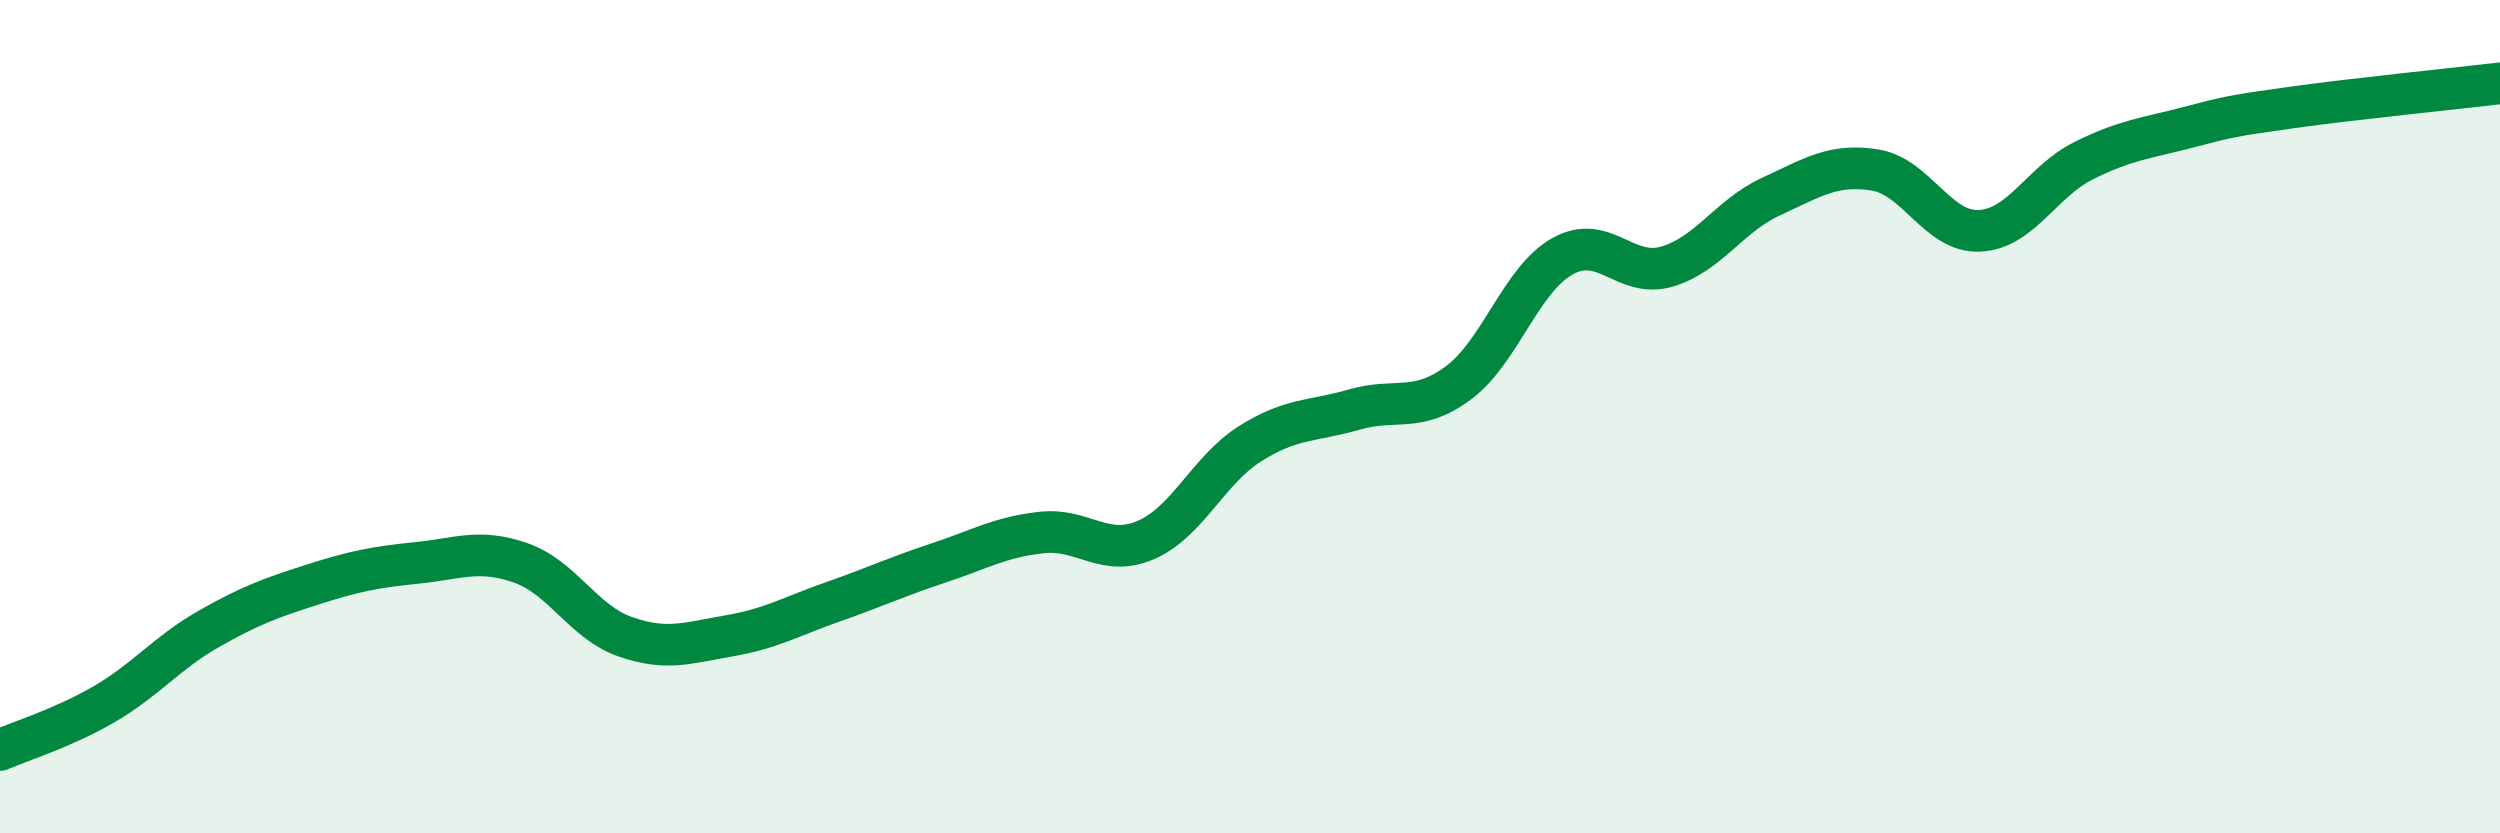
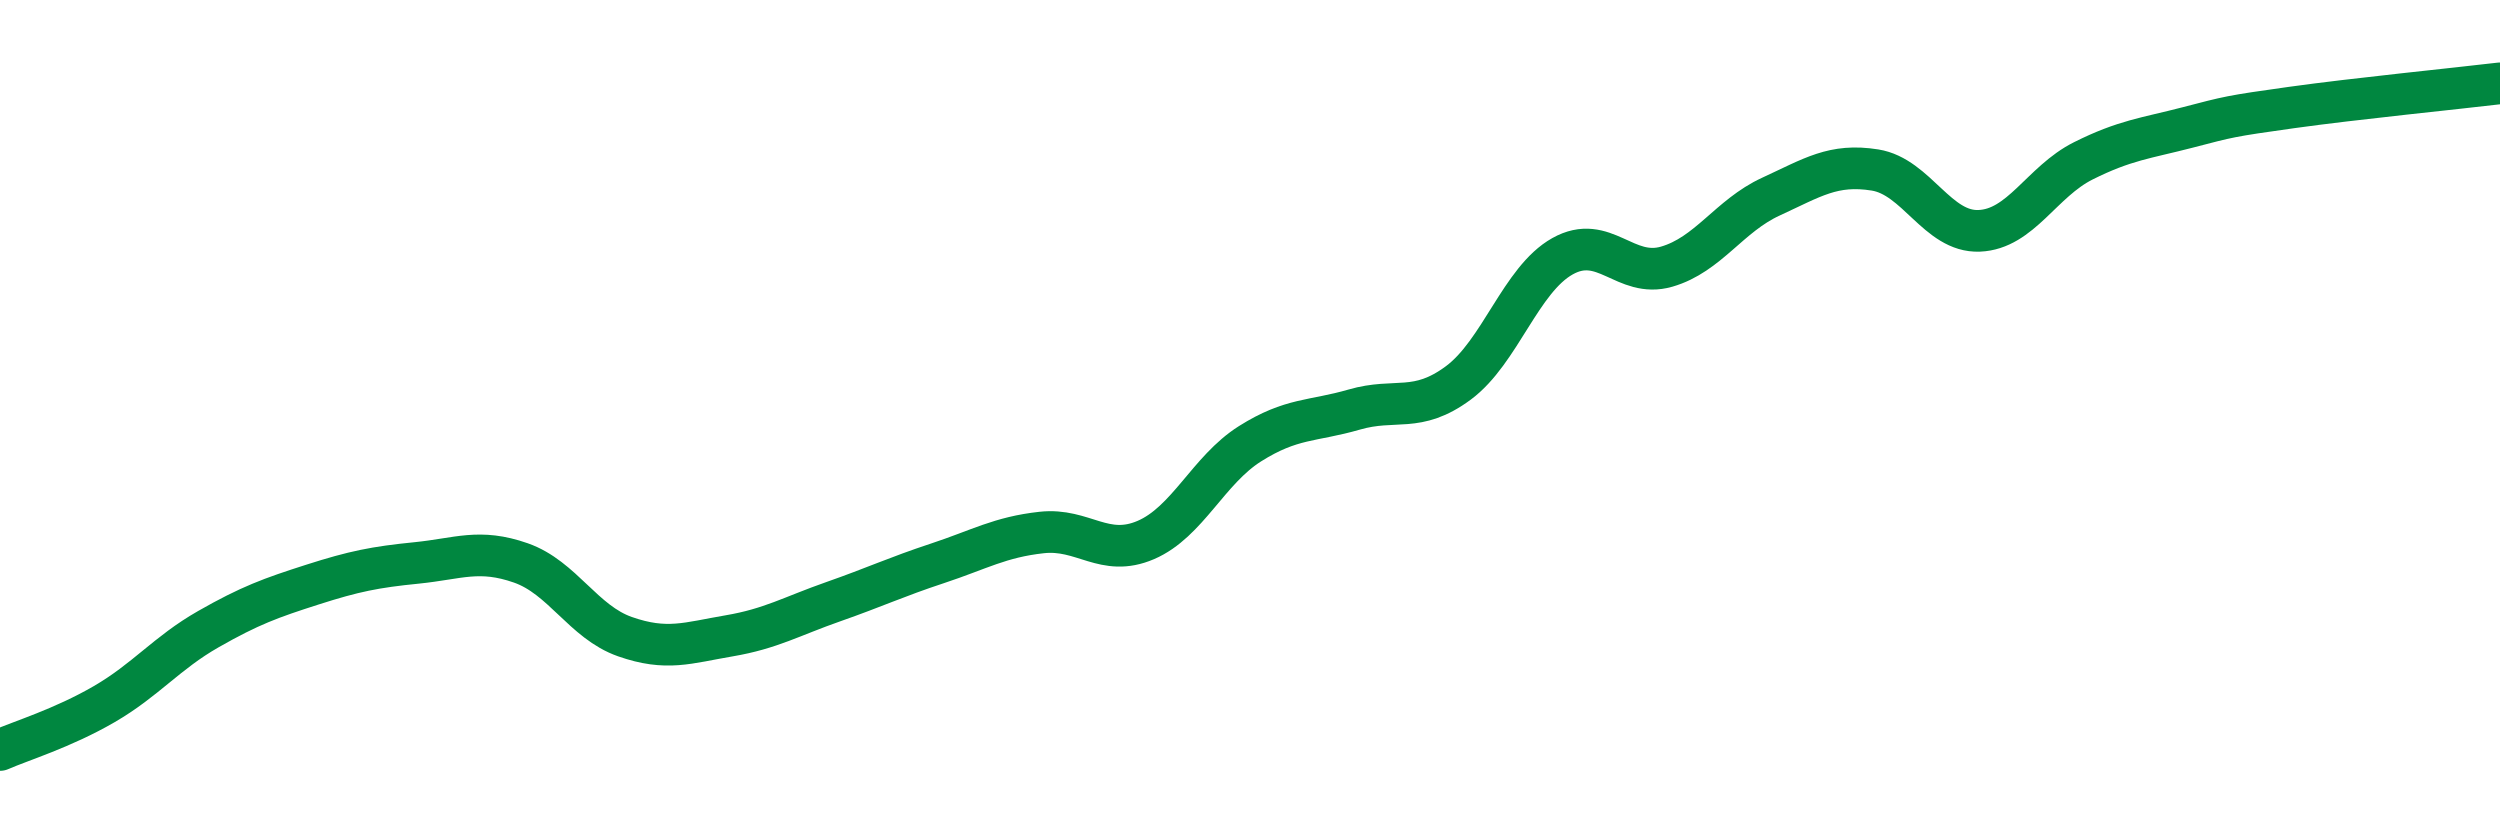
<svg xmlns="http://www.w3.org/2000/svg" width="60" height="20" viewBox="0 0 60 20">
-   <path d="M 0,18 C 0.5,17.78 1.5,17.48 2.5,16.9 C 3.5,16.32 4,15.67 5,15.1 C 6,14.53 6.5,14.35 7.5,14.03 C 8.5,13.71 9,13.61 10,13.51 C 11,13.41 11.5,13.16 12.5,13.51 C 13.5,13.86 14,14.93 15,15.28 C 16,15.63 16.5,15.43 17.5,15.26 C 18.5,15.09 19,14.79 20,14.44 C 21,14.09 21.5,13.85 22.5,13.52 C 23.5,13.19 24,12.89 25,12.78 C 26,12.67 26.5,13.39 27.5,12.96 C 28.5,12.53 29,11.28 30,10.65 C 31,10.02 31.5,10.12 32.5,9.83 C 33.5,9.54 34,9.93 35,9.19 C 36,8.45 36.5,6.71 37.5,6.15 C 38.5,5.59 39,6.69 40,6.4 C 41,6.11 41.5,5.18 42.5,4.72 C 43.5,4.26 44,3.92 45,4.08 C 46,4.24 46.5,5.58 47.5,5.54 C 48.5,5.5 49,4.36 50,3.86 C 51,3.36 51.5,3.32 52.5,3.06 C 53.5,2.8 53.5,2.79 55,2.58 C 56.5,2.37 59,2.12 60,2L60 20L0 20Z" fill="#008740" opacity="0.1" stroke-linecap="round" stroke-linejoin="round" />
  <path d="M 0,18 C 0.5,17.78 1.5,17.48 2.5,16.9 C 3.5,16.32 4,15.67 5,15.1 C 6,14.53 6.5,14.35 7.5,14.03 C 8.5,13.71 9,13.61 10,13.51 C 11,13.41 11.5,13.16 12.5,13.51 C 13.5,13.86 14,14.93 15,15.28 C 16,15.63 16.5,15.43 17.5,15.26 C 18.5,15.09 19,14.79 20,14.44 C 21,14.09 21.5,13.85 22.5,13.52 C 23.5,13.19 24,12.89 25,12.78 C 26,12.67 26.5,13.39 27.5,12.96 C 28.5,12.53 29,11.28 30,10.65 C 31,10.02 31.5,10.12 32.5,9.83 C 33.5,9.54 34,9.93 35,9.19 C 36,8.45 36.5,6.71 37.5,6.15 C 38.5,5.59 39,6.69 40,6.4 C 41,6.11 41.5,5.18 42.5,4.72 C 43.5,4.26 44,3.92 45,4.08 C 46,4.24 46.5,5.58 47.5,5.54 C 48.5,5.5 49,4.36 50,3.86 C 51,3.36 51.5,3.32 52.5,3.06 C 53.5,2.8 53.5,2.79 55,2.58 C 56.5,2.37 59,2.12 60,2" stroke="#008740" stroke-width="1" fill="none" stroke-linecap="round" stroke-linejoin="round" />
</svg>